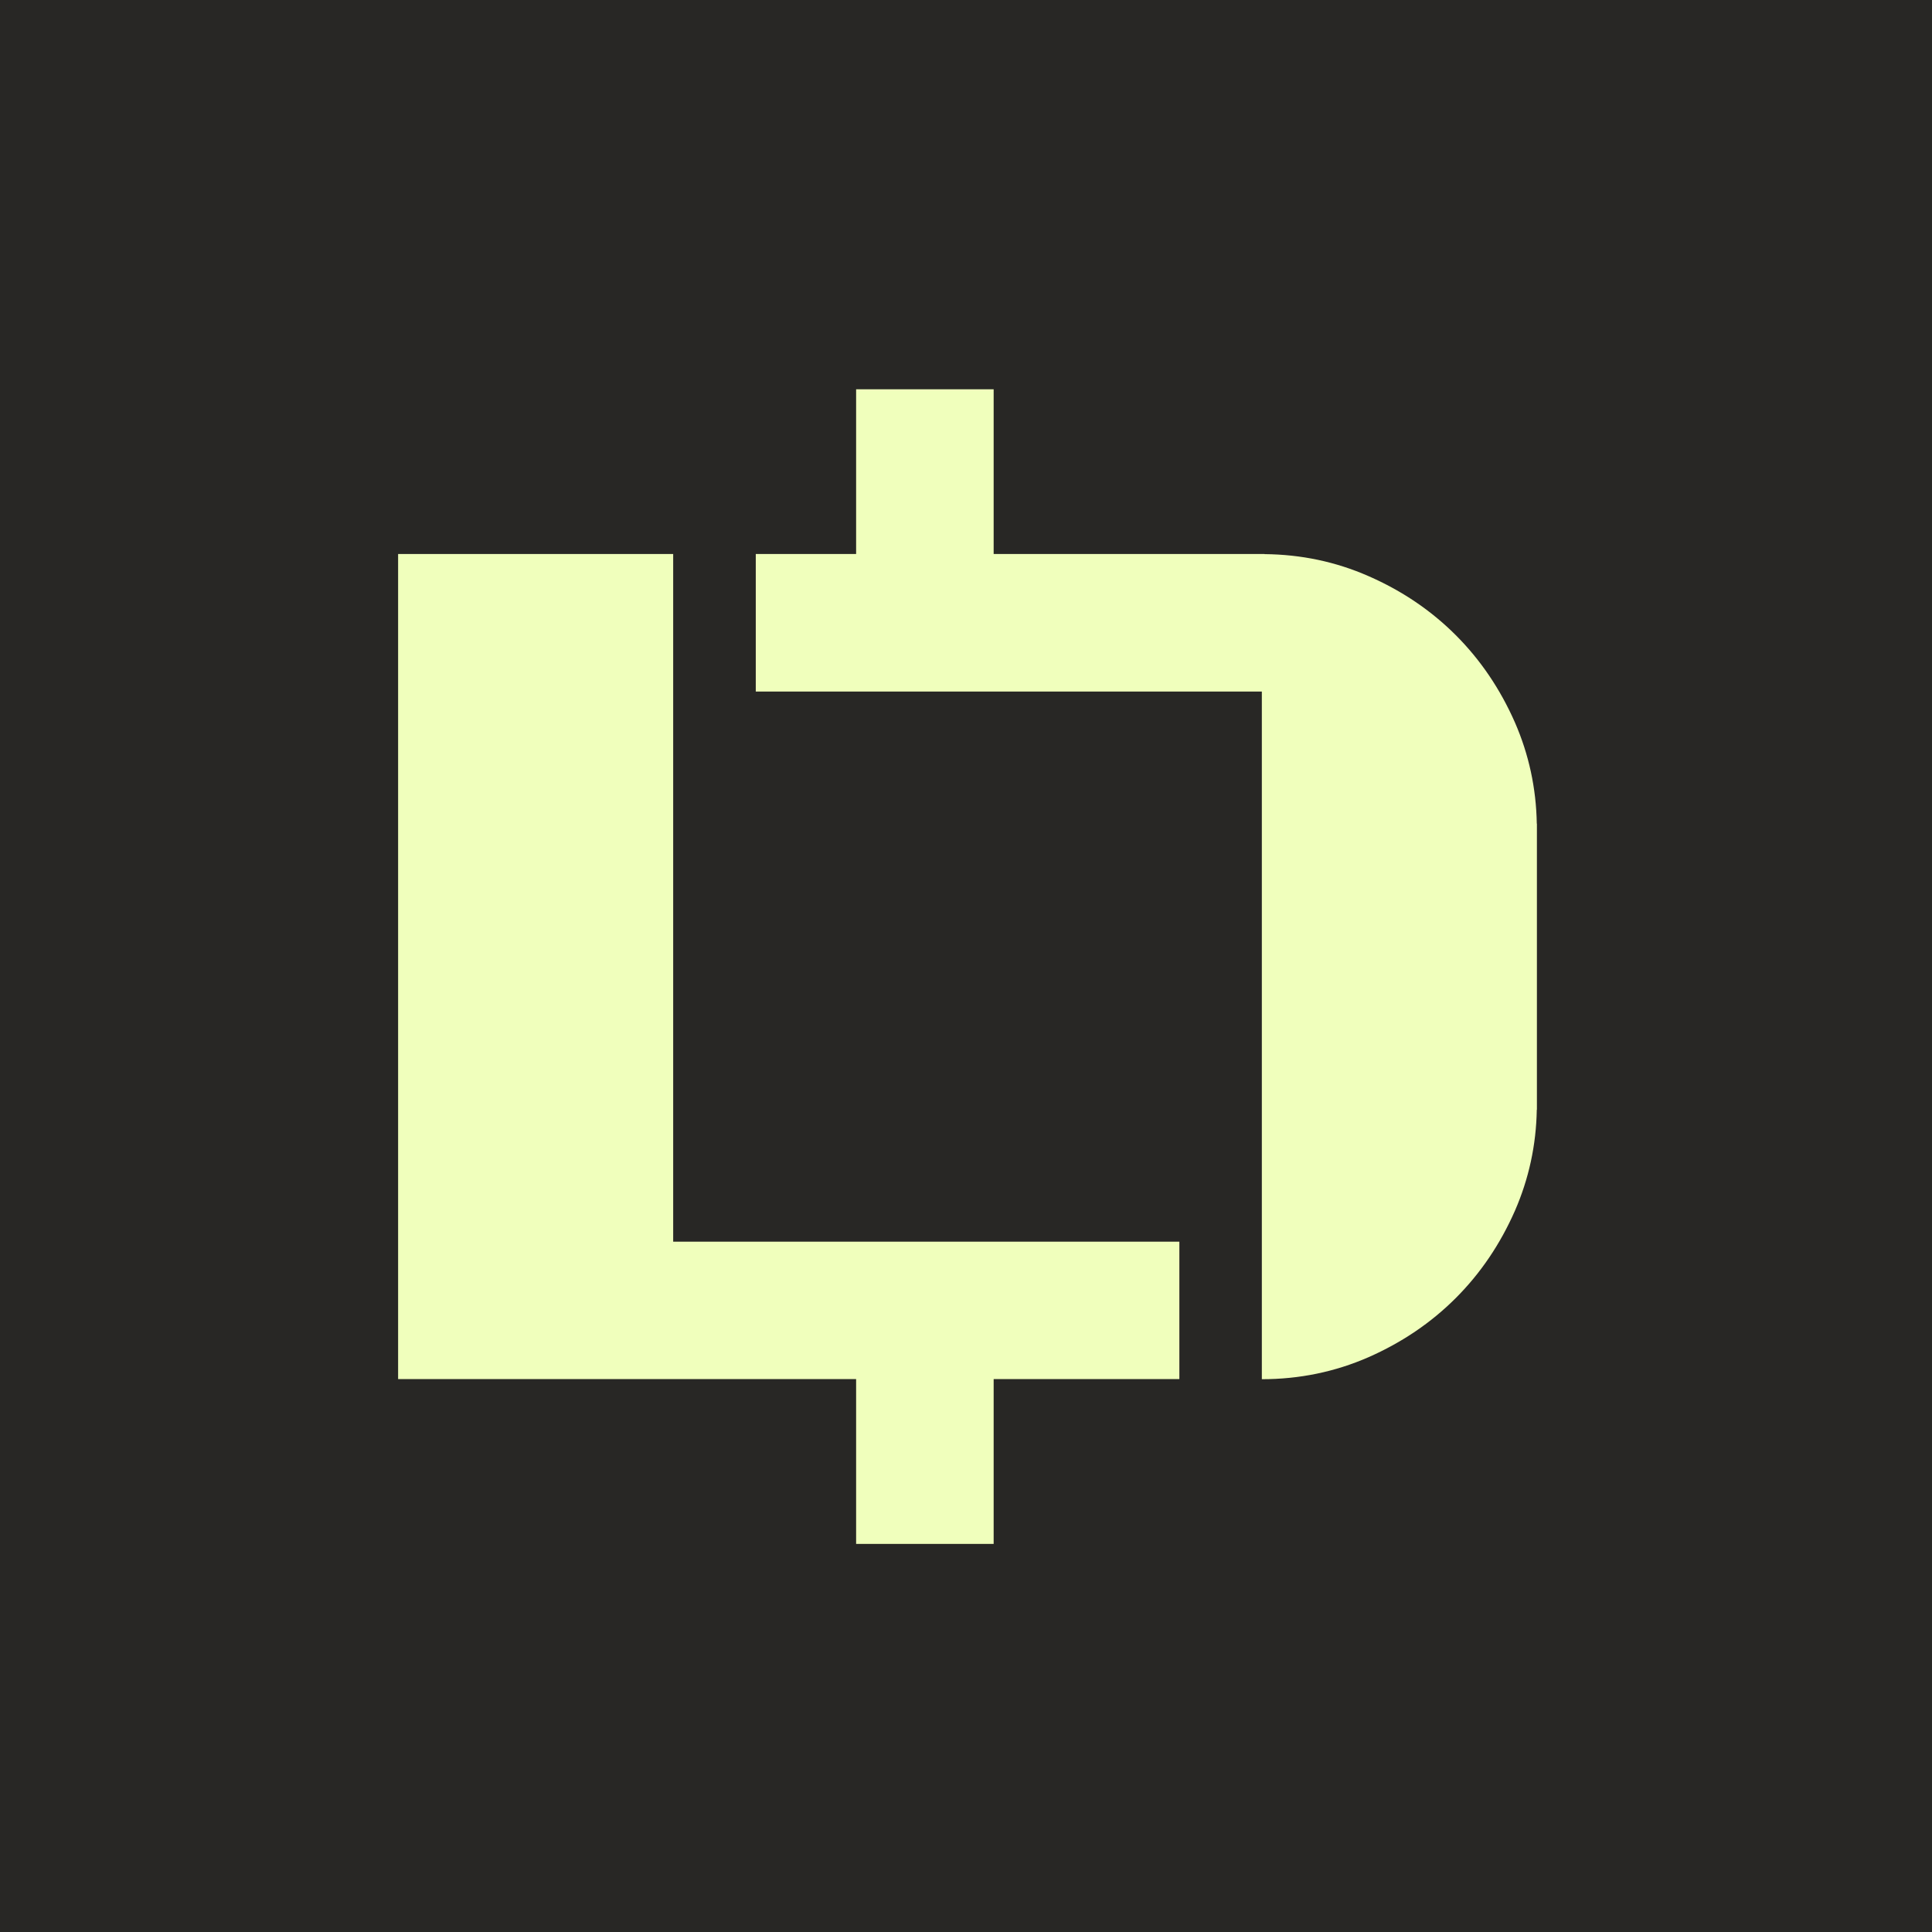
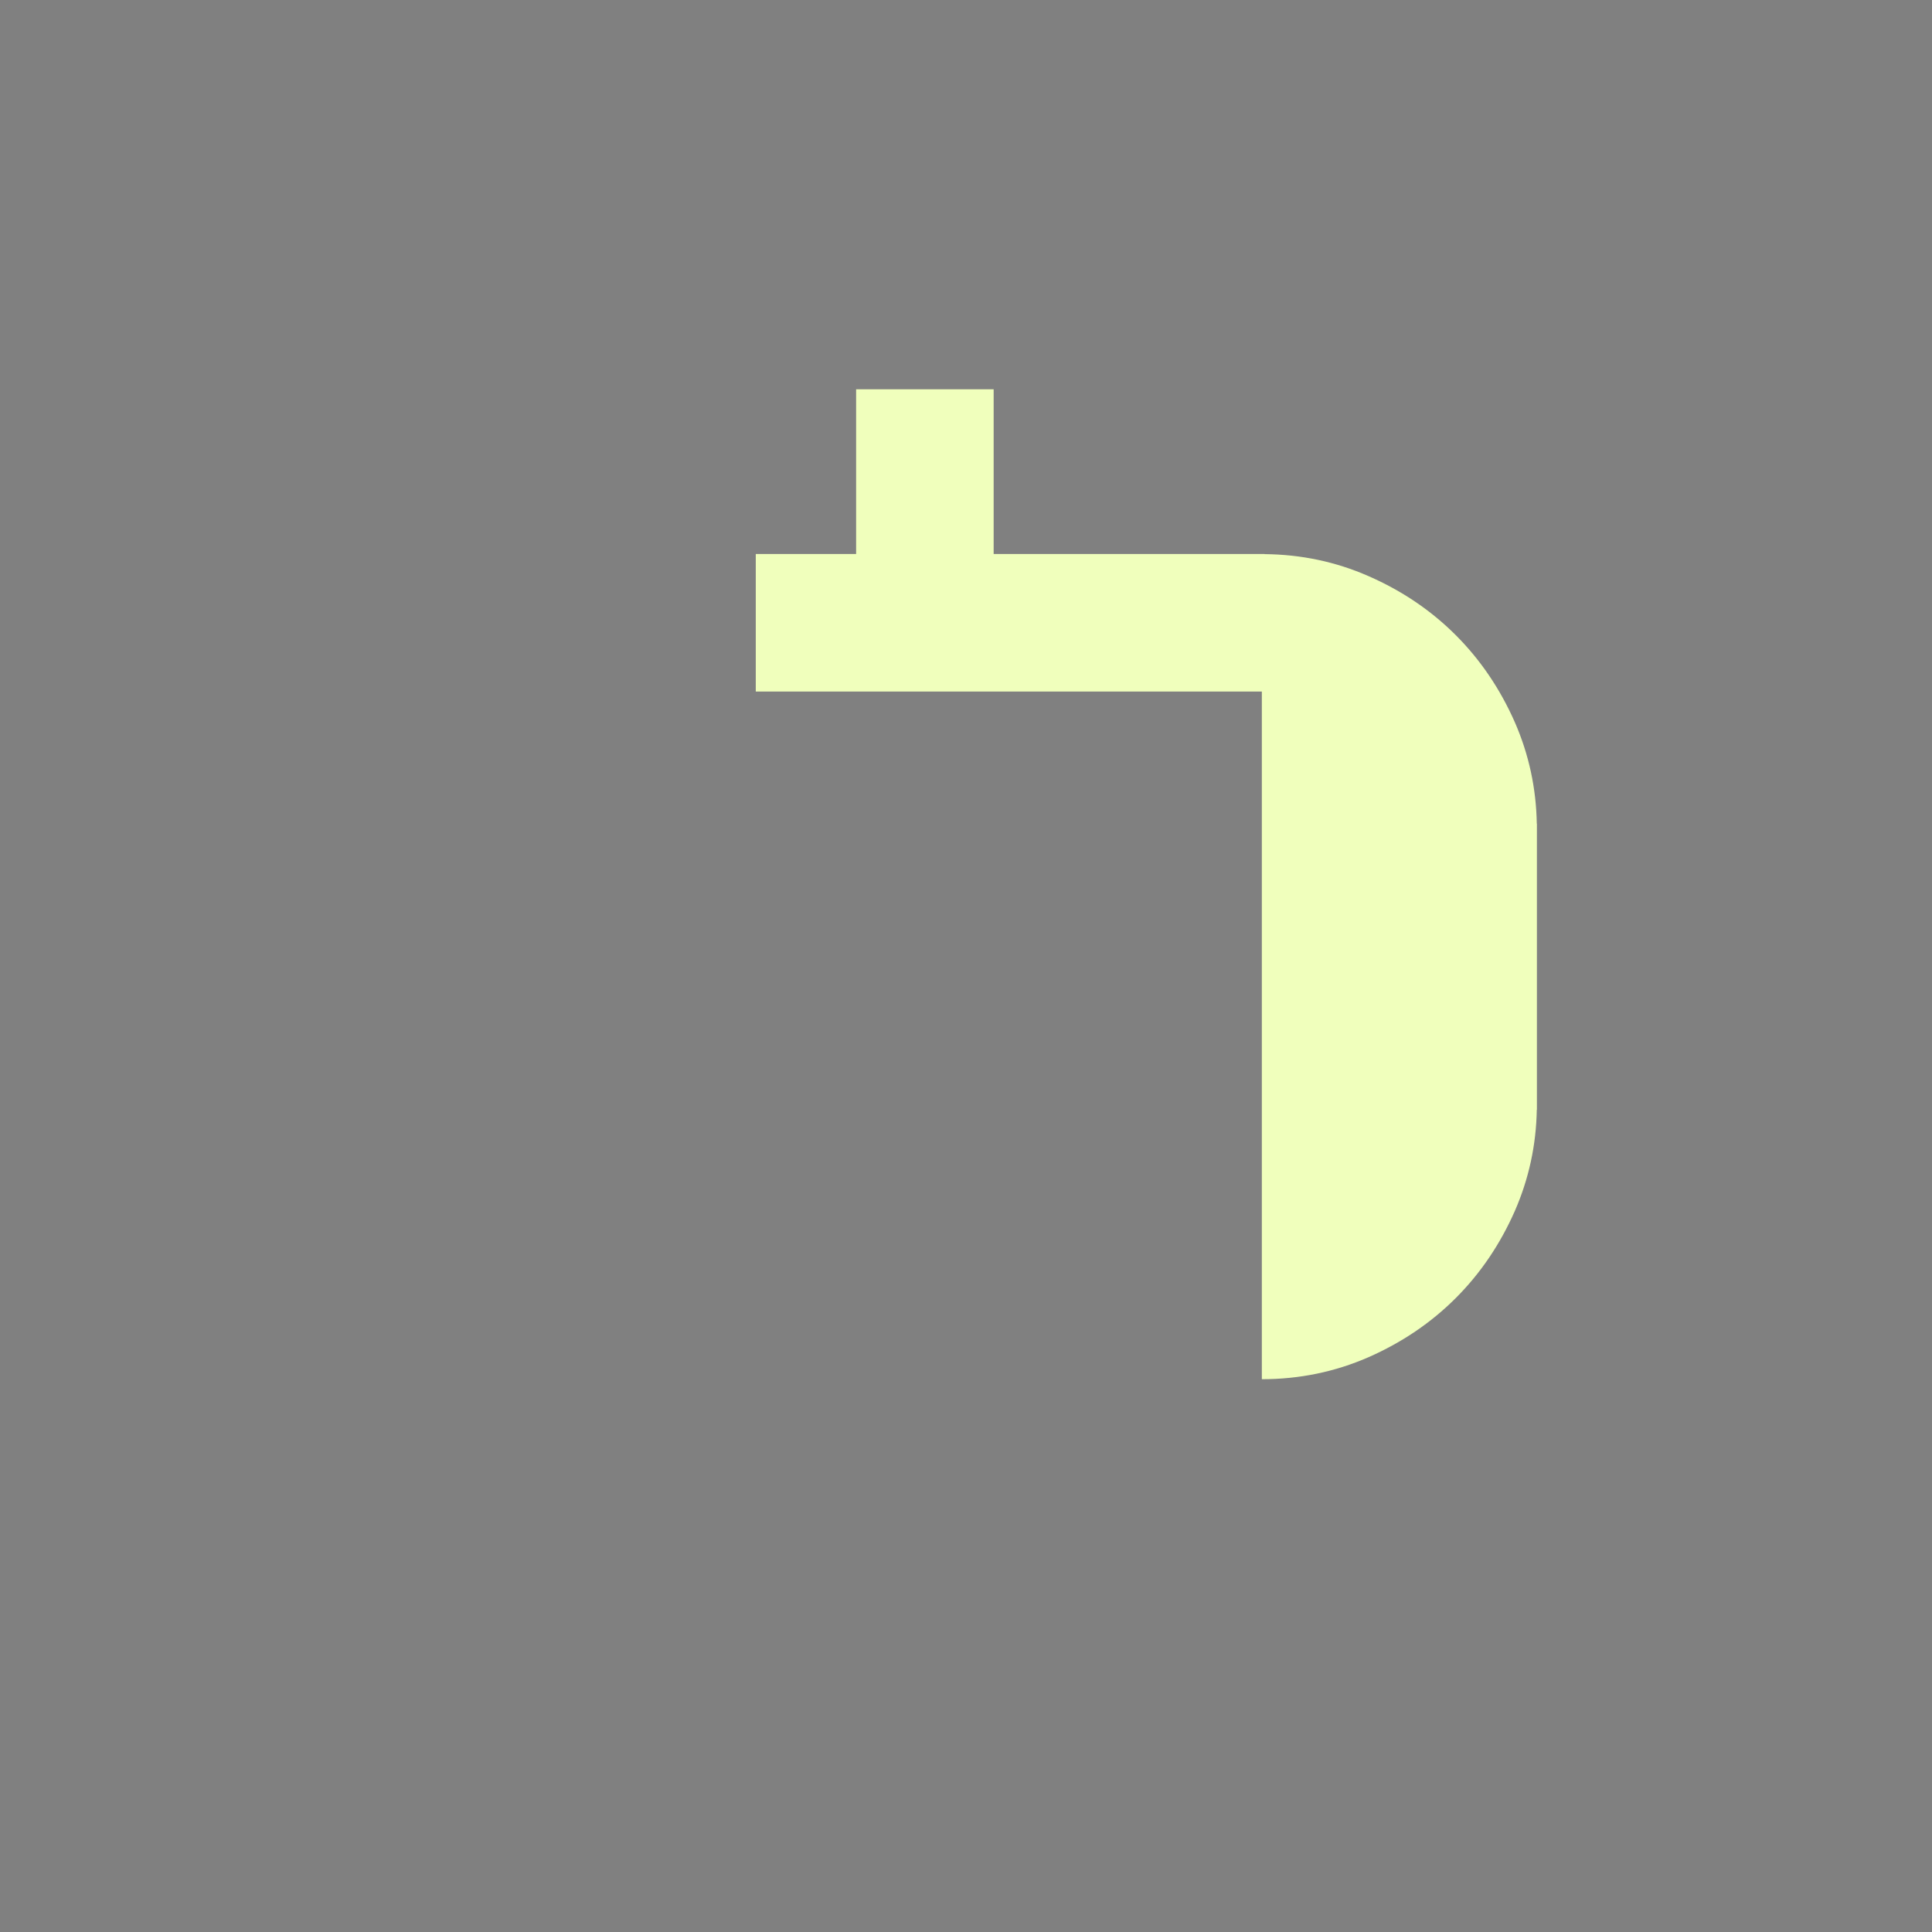
<svg xmlns="http://www.w3.org/2000/svg" version="1.1" width="16" height="16">
  <rect width="100%" height="100%" fill="#808080" stroke="none" />
  <svg width="16" height="16" viewBox="0 0 16 16" fill="none">
-     <rect width="16" height="16" fill="#282725" />
    <path d="M12.727 6.821C12.722 6.526 12.661 6.247 12.546 5.983C12.424 5.706 12.261 5.465 12.056 5.26C11.851 5.055 11.61 4.892 11.333 4.771C11.062 4.652 10.776 4.592 10.473 4.589V4.588H8.229V3.224H7.09V4.588H6.259V5.727H10.45V11.422C10.761 11.422 11.056 11.361 11.333 11.24C11.61 11.118 11.851 10.955 12.056 10.75C12.261 10.545 12.424 10.304 12.546 10.027C12.661 9.763 12.722 9.484 12.727 9.19H12.728V6.821H12.727V6.821Z" fill="#F0FFBC" />
-     <path d="M7.09 10.283H5.575V4.588H3.297V11.421H5.552H5.575H7.09V12.786H8.229V11.421H9.767V10.283H8.229H7.09Z" fill="#F0FFBC" />
  </svg>
  <style>@media (prefers-color-scheme: light) { :root { filter: none; } }
@media (prefers-color-scheme: dark) { :root { filter: none; } }
</style>
</svg>